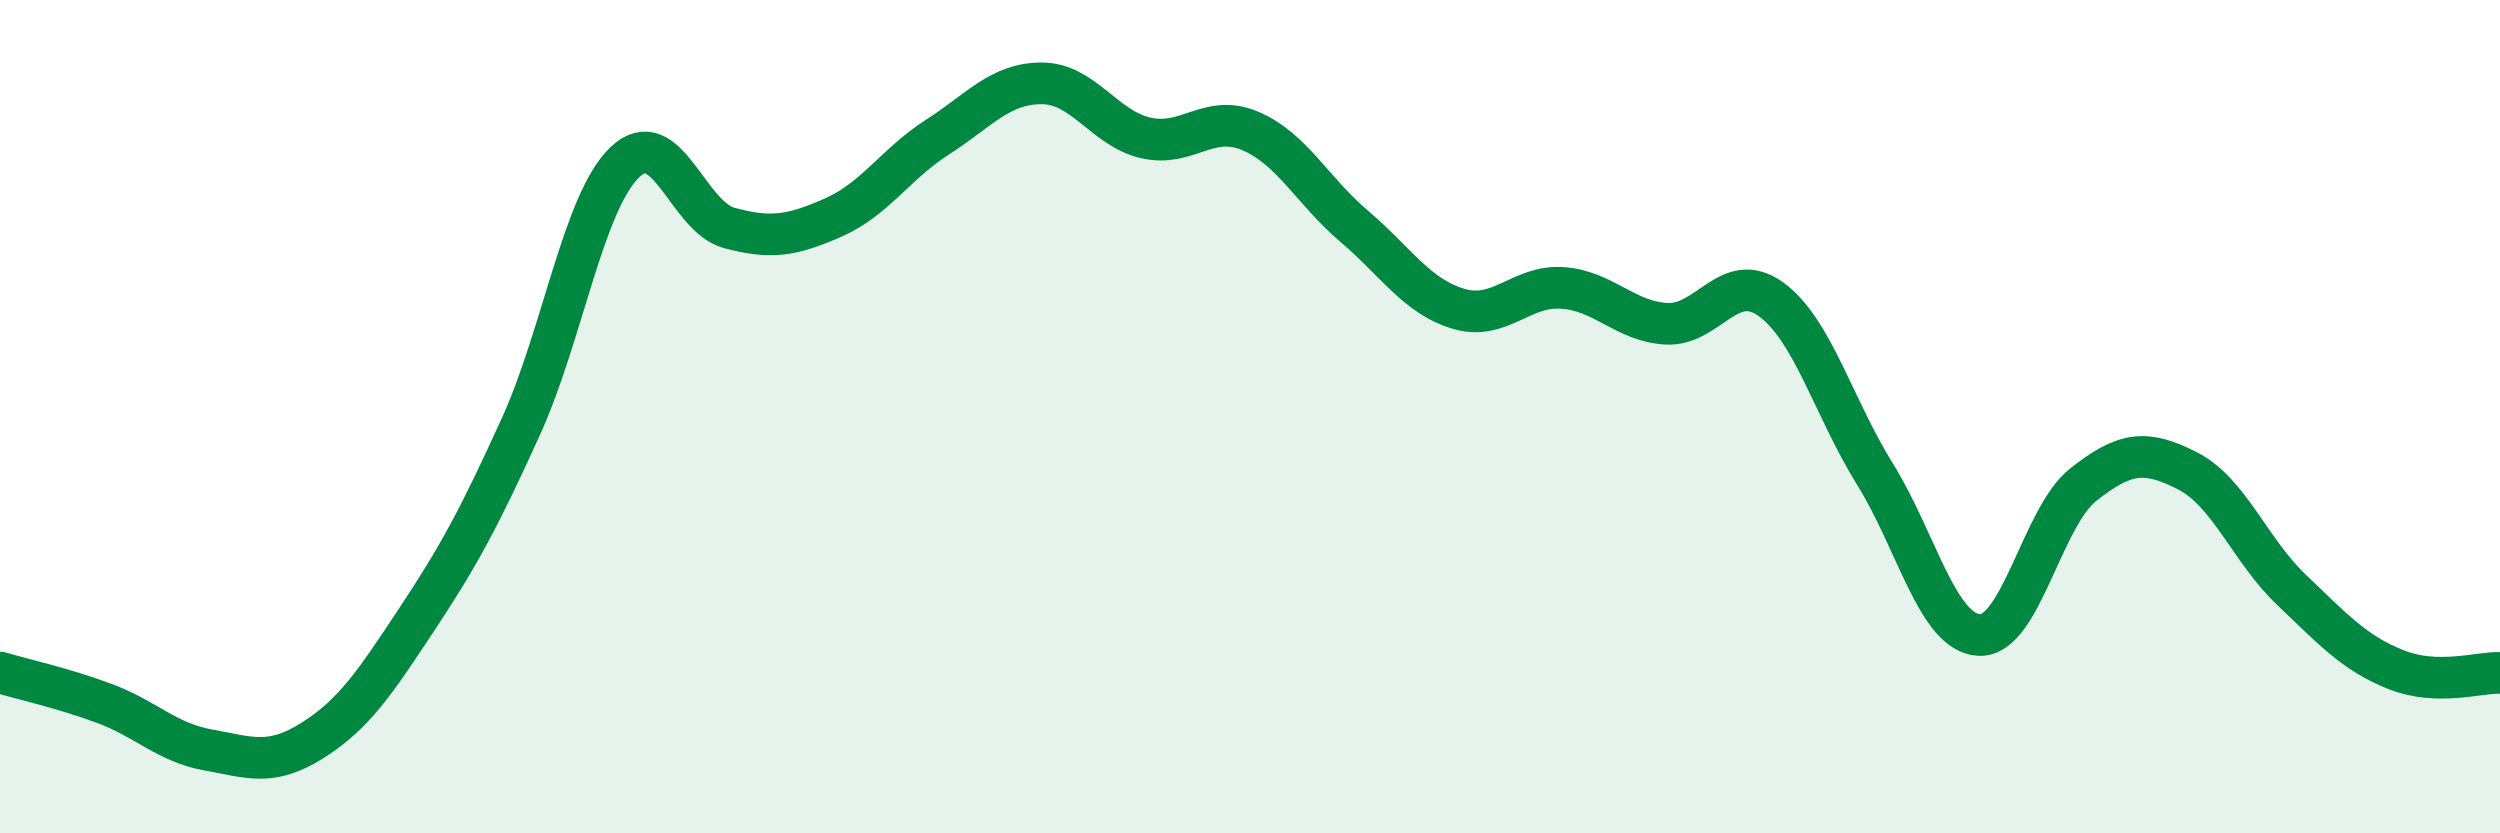
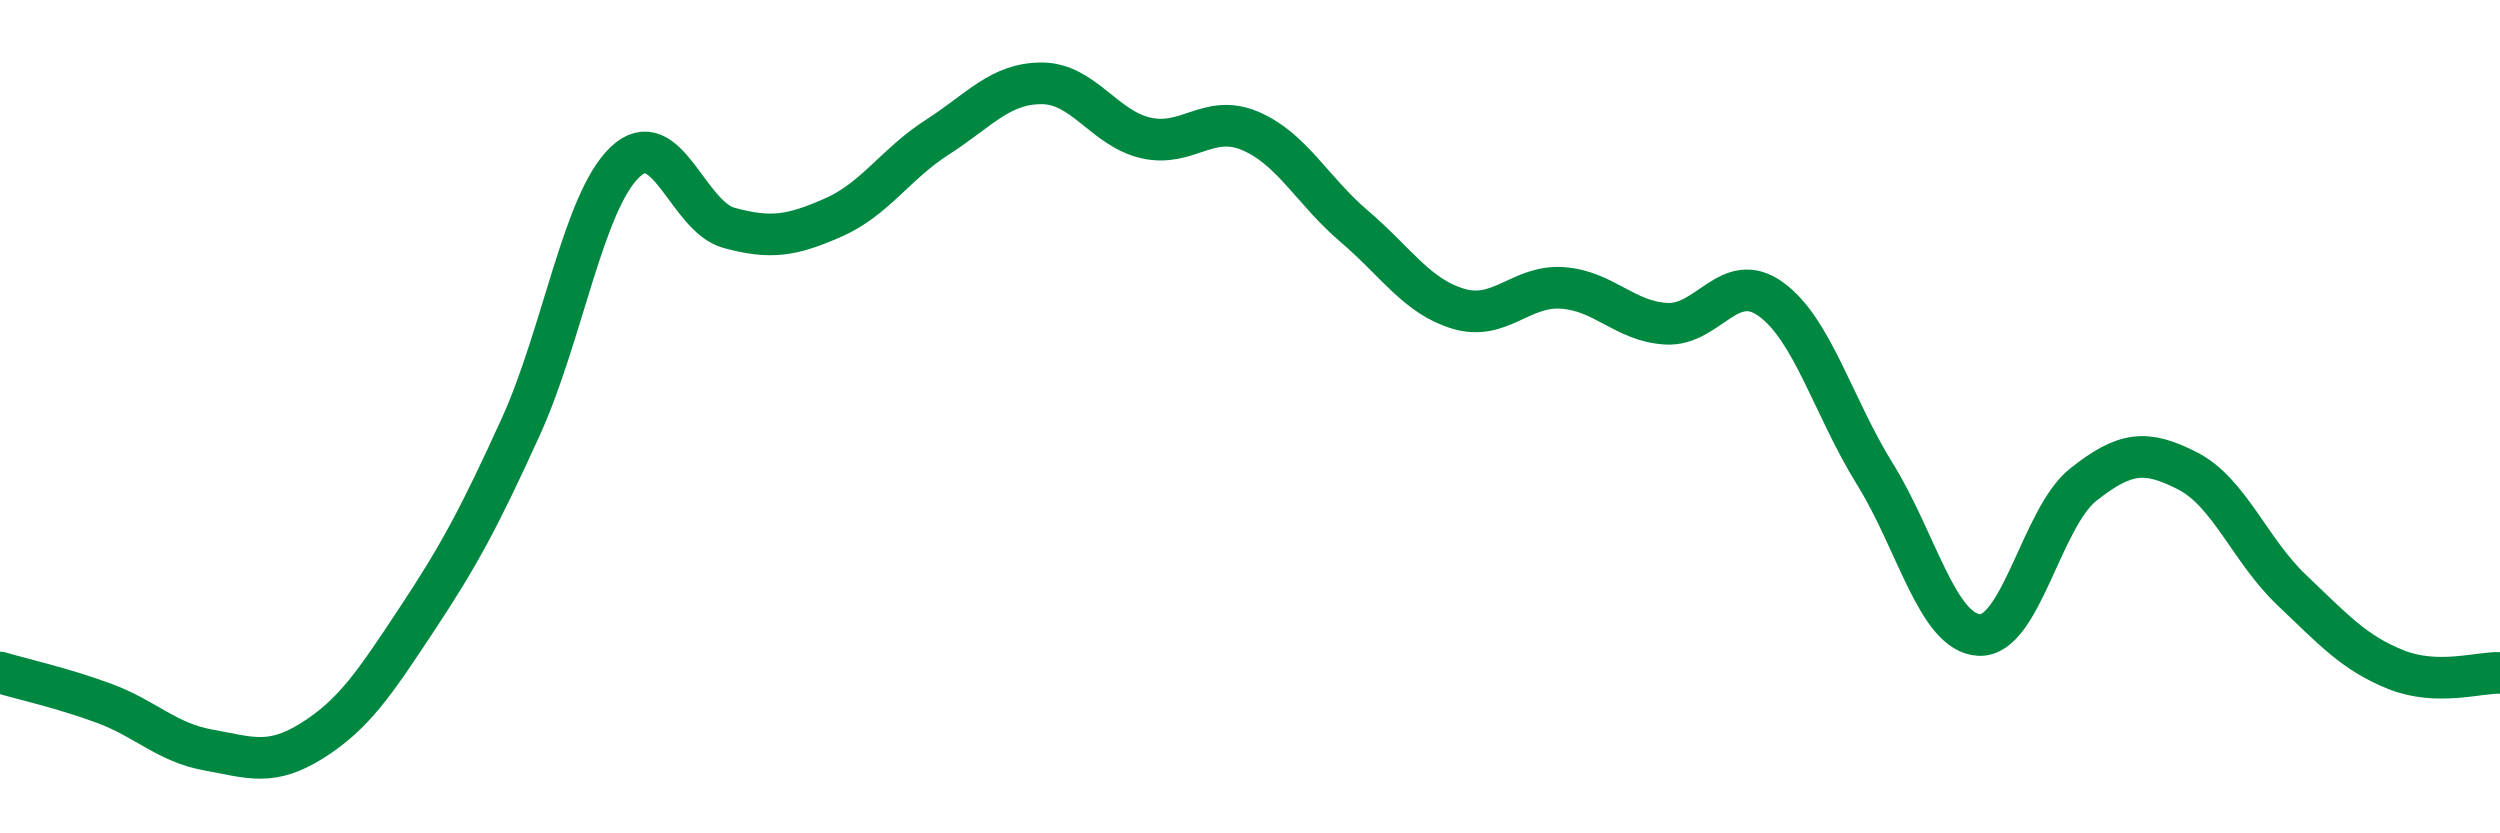
<svg xmlns="http://www.w3.org/2000/svg" width="60" height="20" viewBox="0 0 60 20">
-   <path d="M 0,16.14 C 0.5,16.29 1.5,16.51 2.5,16.88 C 3.5,17.25 4,17.82 5,18 C 6,18.18 6.5,18.4 7.5,17.77 C 8.5,17.14 9,16.38 10,14.87 C 11,13.36 11.5,12.44 12.5,10.24 C 13.5,8.04 14,4.84 15,3.89 C 16,2.94 16.5,5.2 17.5,5.47 C 18.5,5.74 19,5.66 20,5.22 C 21,4.78 21.5,3.93 22.5,3.29 C 23.5,2.65 24,2 25,2 C 26,2 26.5,3.08 27.5,3.31 C 28.5,3.54 29,2.72 30,3.14 C 31,3.56 31.5,4.58 32.5,5.43 C 33.5,6.28 34,7.11 35,7.41 C 36,7.71 36.5,6.84 37.5,6.91 C 38.5,6.98 39,7.72 40,7.77 C 41,7.82 41.5,6.46 42.5,7.18 C 43.5,7.9 44,9.77 45,11.38 C 46,12.99 46.5,15.19 47.5,15.24 C 48.5,15.29 49,12.42 50,11.63 C 51,10.84 51.5,10.79 52.5,11.3 C 53.5,11.81 54,13.21 55,14.16 C 56,15.11 56.5,15.67 57.5,16.07 C 58.5,16.47 59.5,16.13 60,16.15L60 20L0 20Z" fill="#008740" opacity="0.1" stroke-linecap="round" stroke-linejoin="round" />
  <path d="M 0,16.14 C 0.5,16.29 1.5,16.51 2.5,16.88 C 3.5,17.25 4,17.82 5,18 C 6,18.18 6.5,18.4 7.5,17.77 C 8.5,17.14 9,16.38 10,14.87 C 11,13.36 11.5,12.44 12.5,10.24 C 13.5,8.04 14,4.84 15,3.89 C 16,2.94 16.5,5.2 17.5,5.47 C 18.5,5.74 19,5.66 20,5.22 C 21,4.78 21.5,3.93 22.5,3.29 C 23.5,2.65 24,2 25,2 C 26,2 26.5,3.08 27.5,3.31 C 28.5,3.54 29,2.72 30,3.14 C 31,3.56 31.5,4.58 32.5,5.43 C 33.5,6.28 34,7.11 35,7.41 C 36,7.71 36.5,6.84 37.5,6.91 C 38.5,6.98 39,7.72 40,7.77 C 41,7.82 41.5,6.46 42.5,7.18 C 43.5,7.9 44,9.77 45,11.38 C 46,12.99 46.5,15.19 47.5,15.24 C 48.5,15.29 49,12.42 50,11.63 C 51,10.84 51.5,10.79 52.5,11.3 C 53.5,11.81 54,13.21 55,14.16 C 56,15.11 56.5,15.67 57.5,16.07 C 58.5,16.47 59.5,16.13 60,16.15" stroke="#008740" stroke-width="1" fill="none" stroke-linecap="round" stroke-linejoin="round" />
</svg>